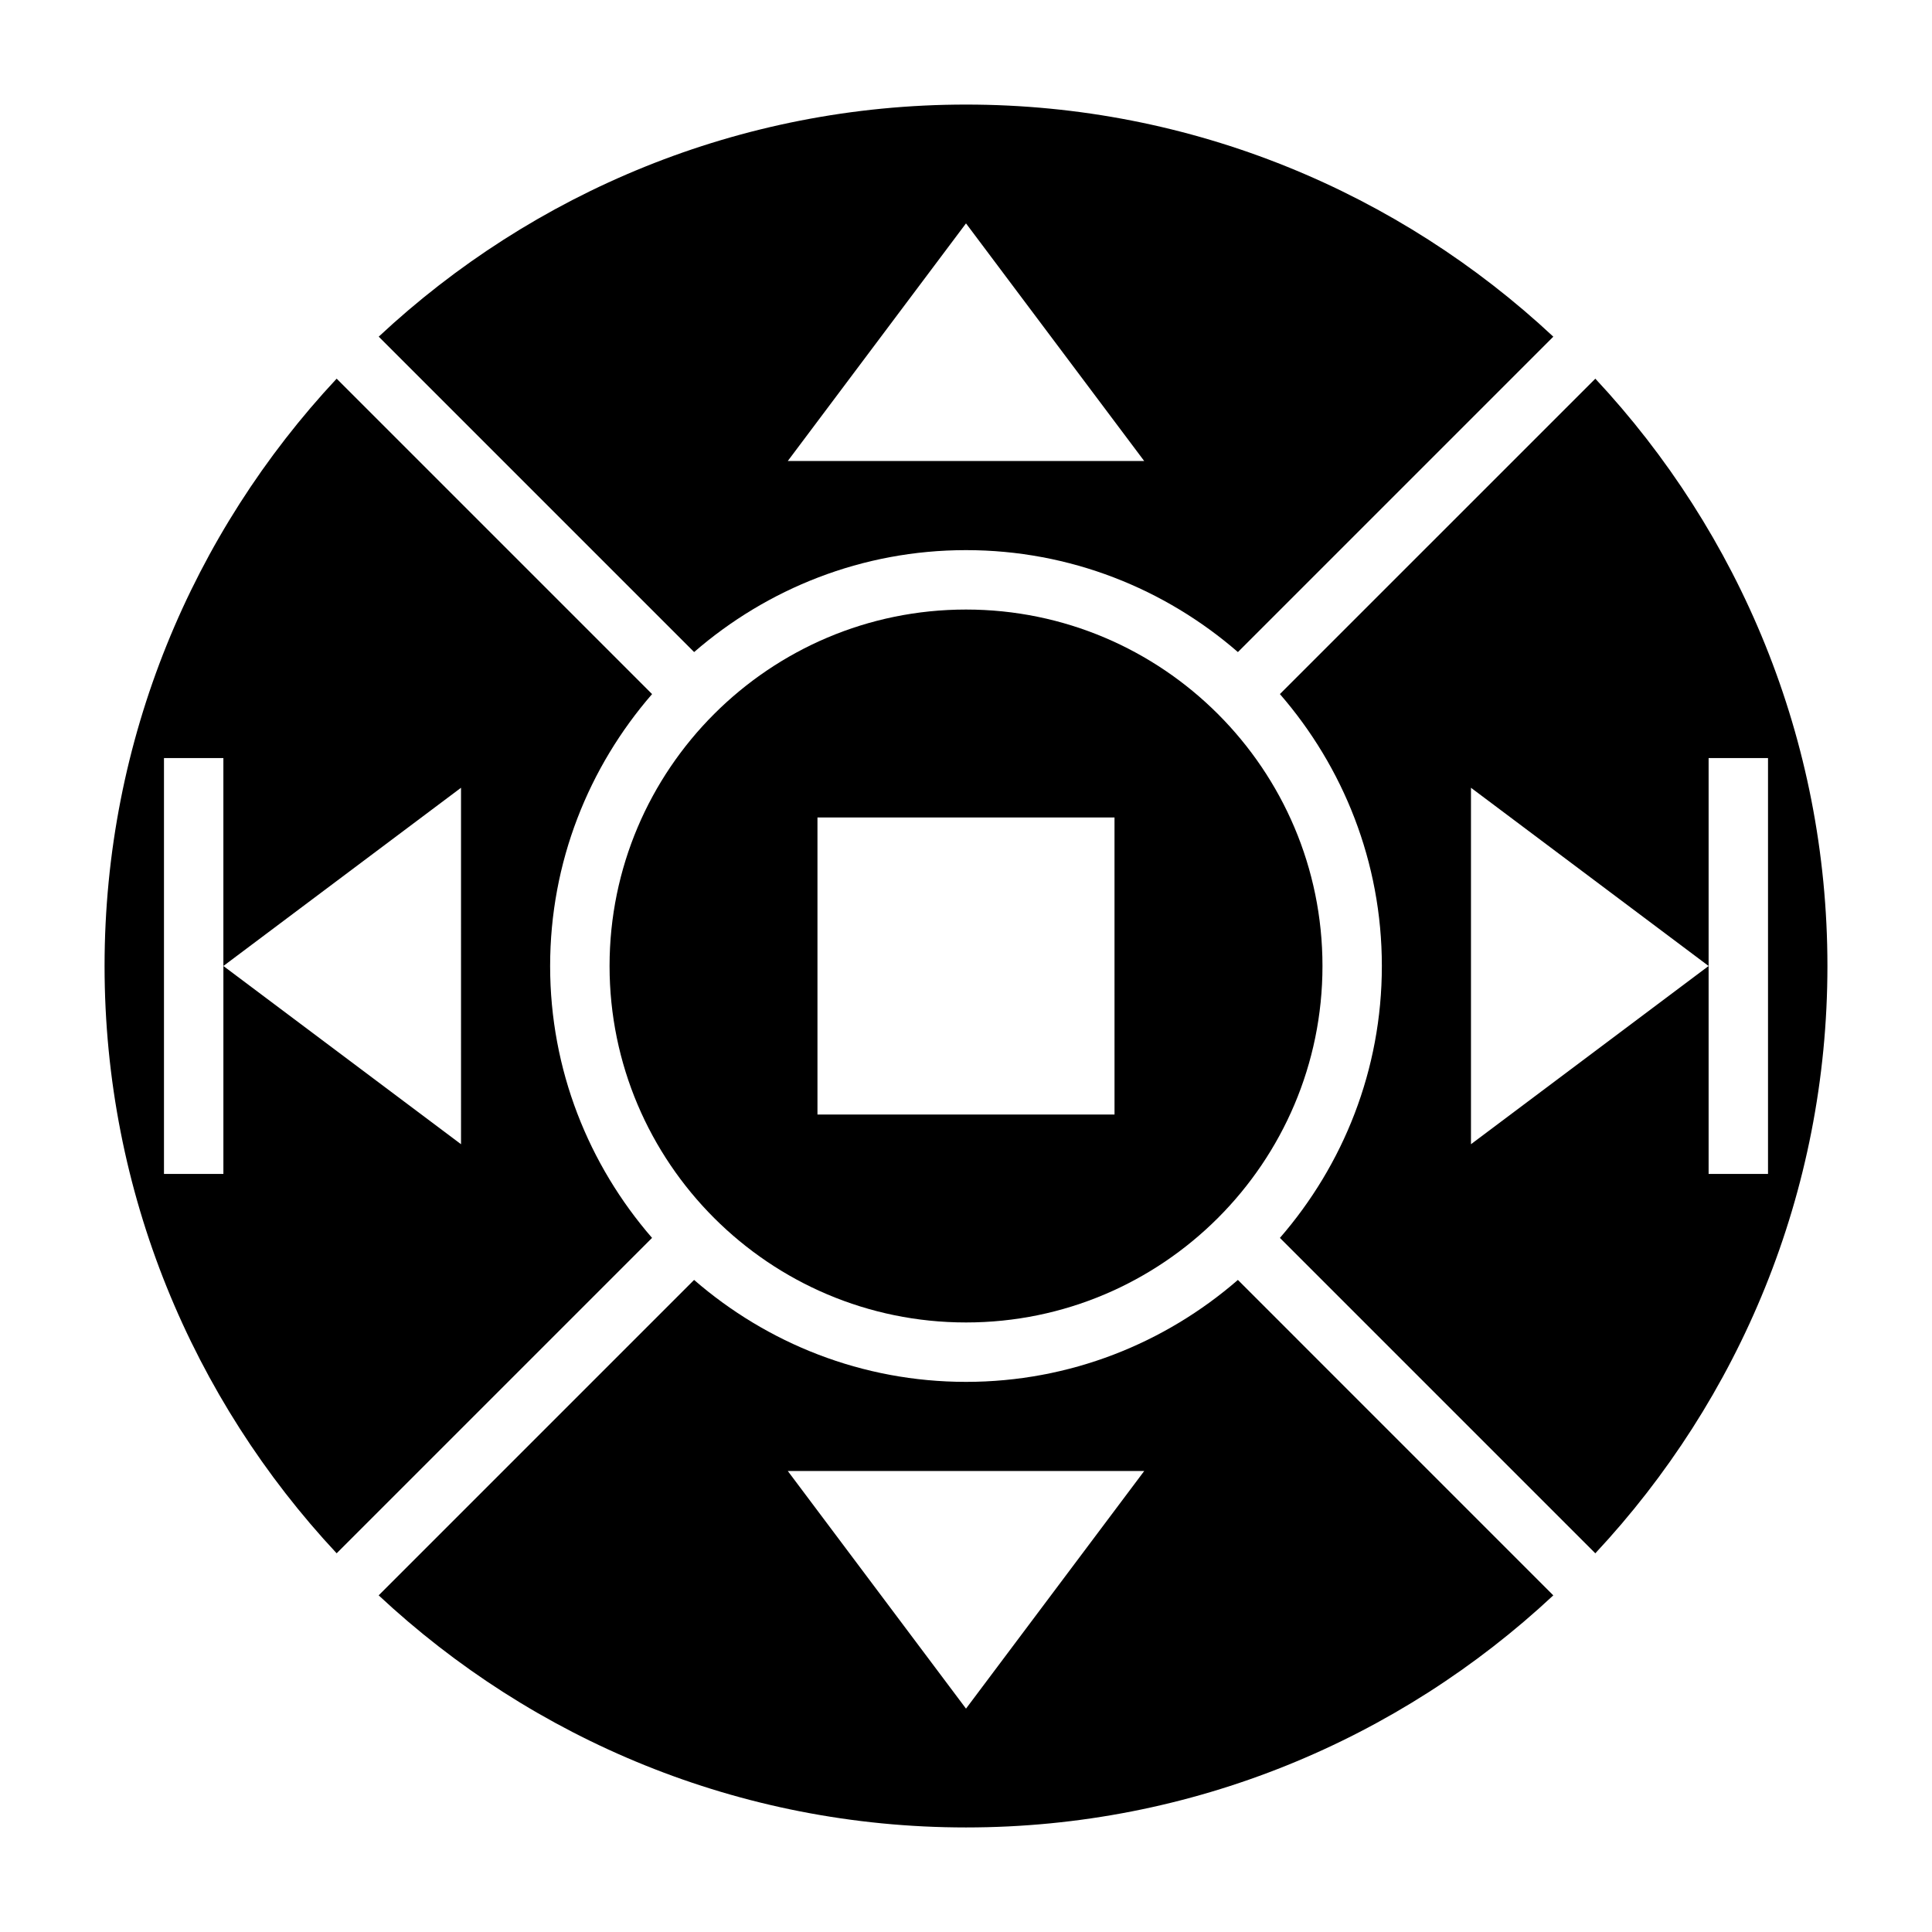
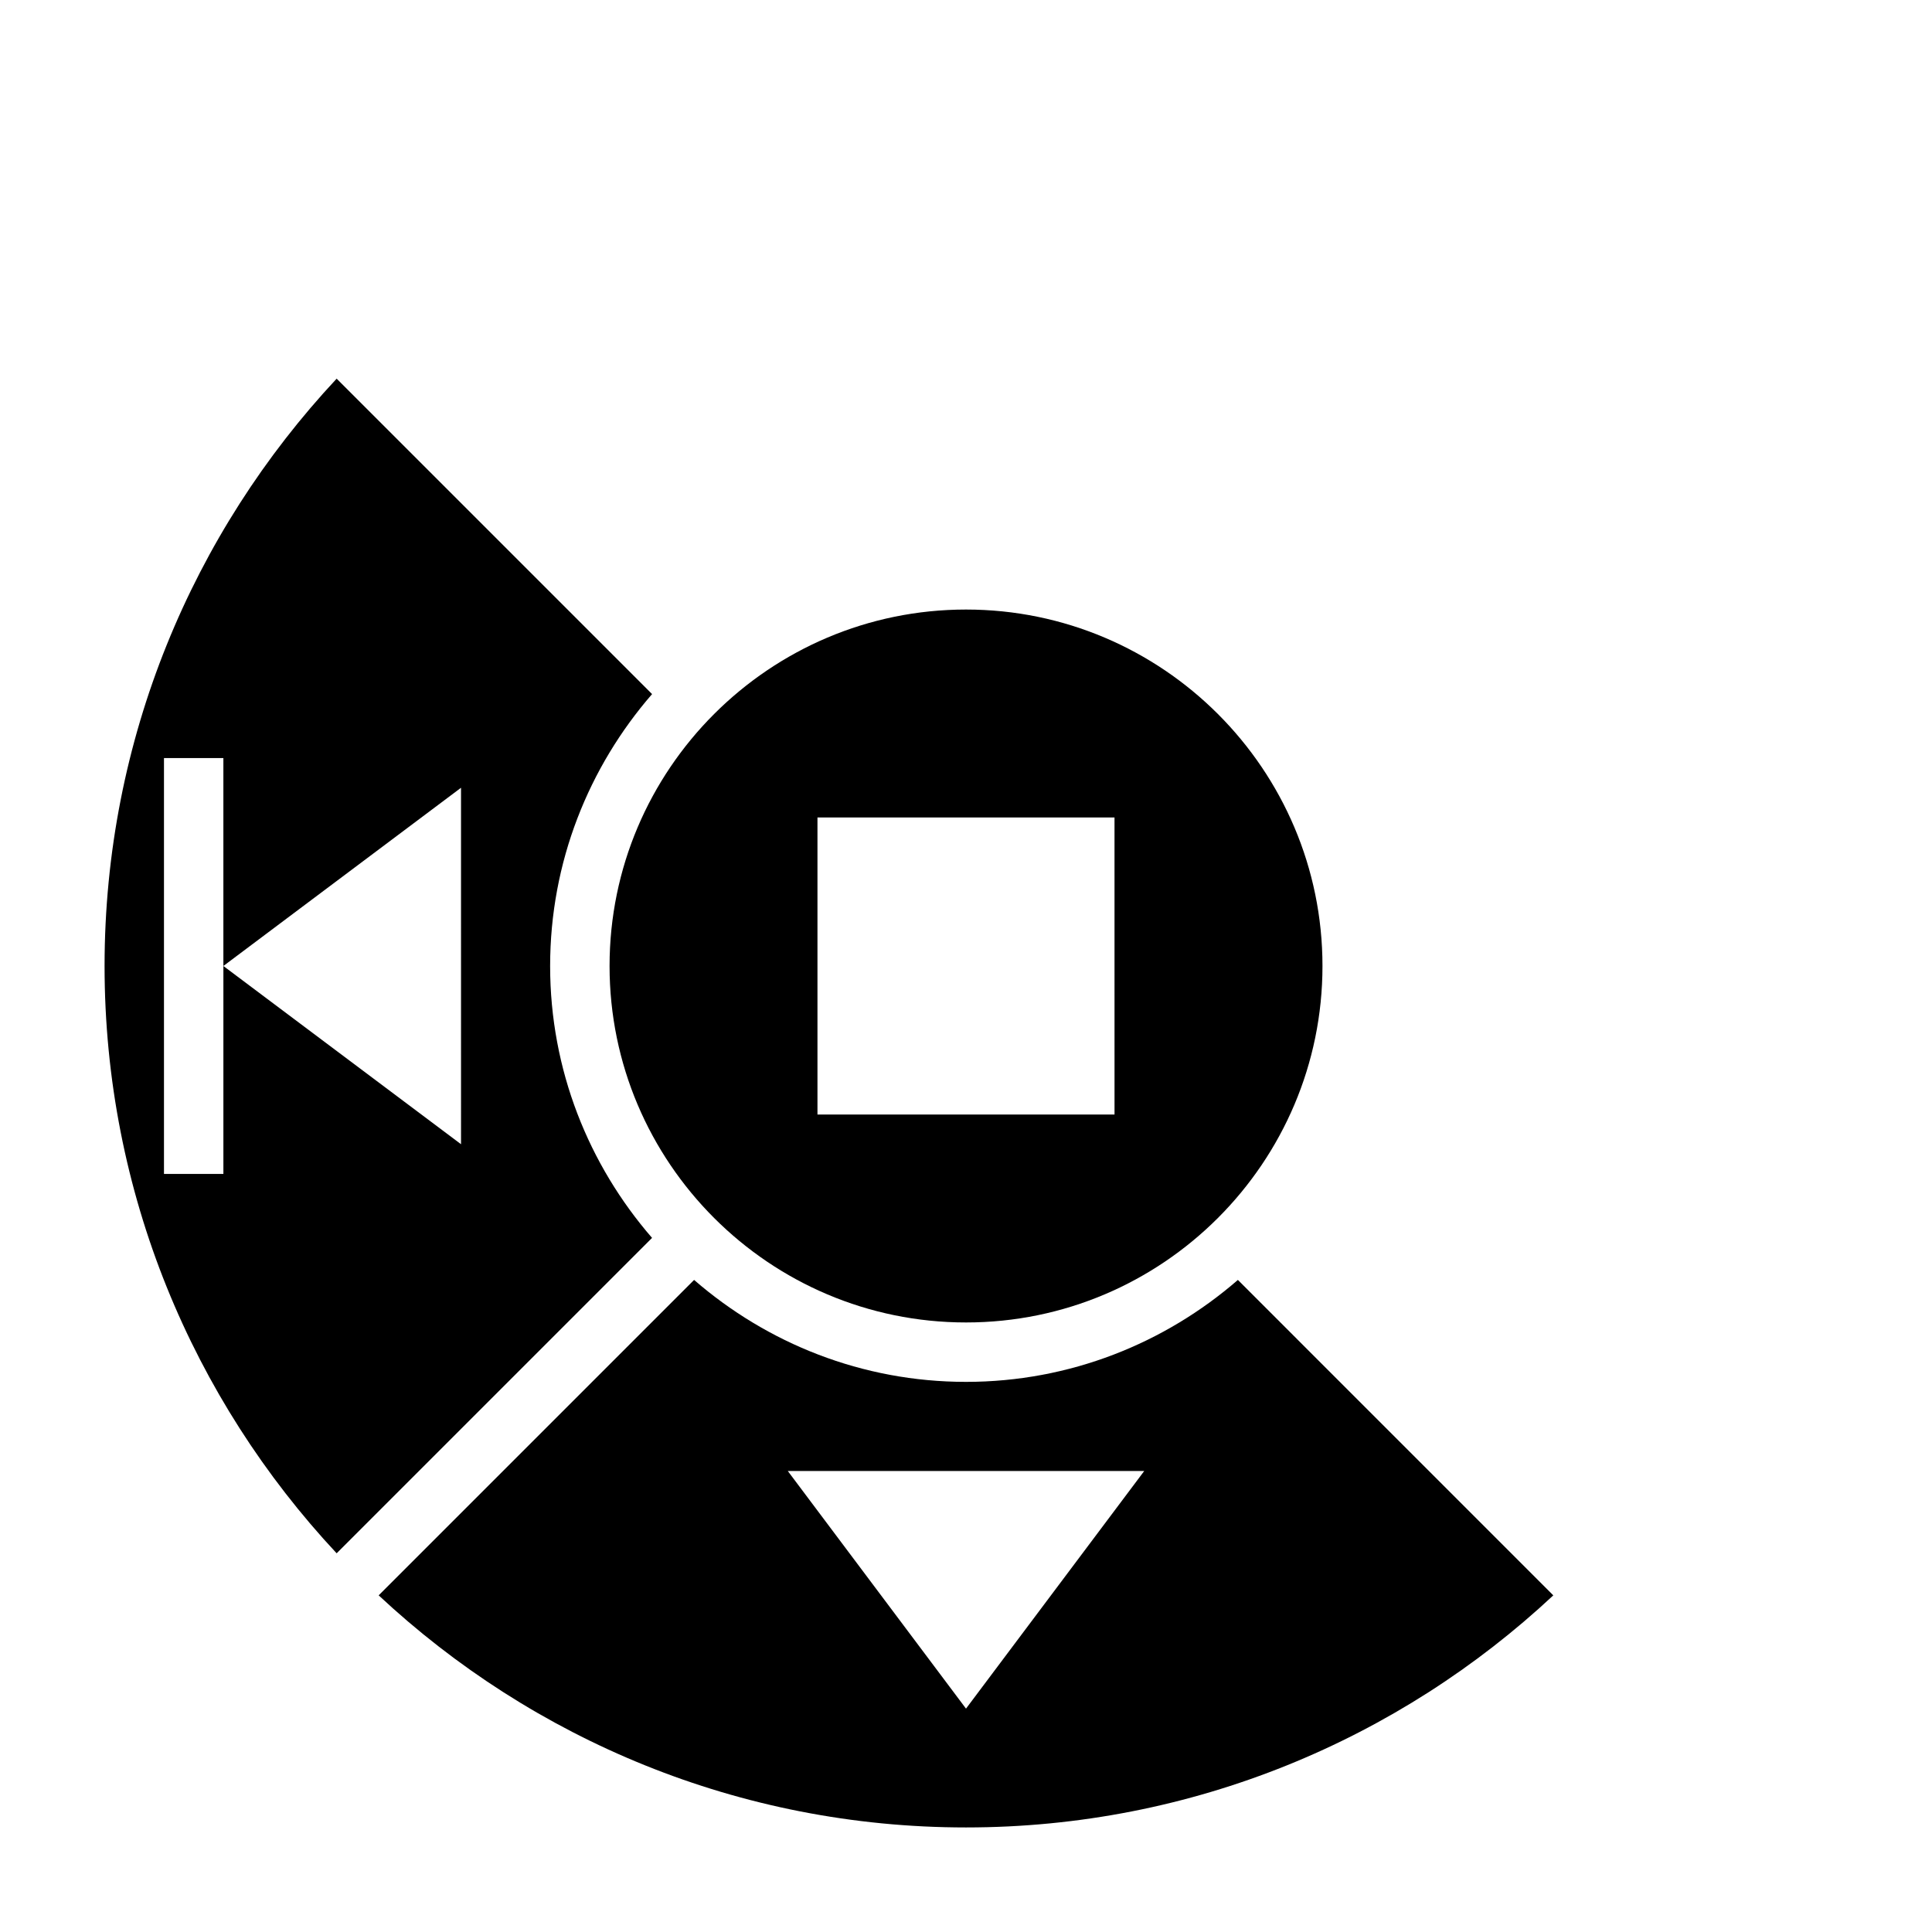
<svg xmlns="http://www.w3.org/2000/svg" fill="#000000" width="800px" height="800px" version="1.1" viewBox="144 144 512 512">
  <g>
    <path d="m400 510.21c-27.559 0-52.719-10.234-72.059-27.016l-83.59 83.59c40.809 38.109 95.535 61.508 155.65 61.508 60.109 0 114.84-23.395 155.64-61.504l-83.586-83.594c-19.34 16.781-44.5 27.016-72.059 27.016zm0 86.594-47.23-62.977h94.465z" />
    <path d="m305.54 400c0 52.09 42.375 94.465 94.465 94.465s94.465-42.375 94.465-94.465-42.375-94.465-94.465-94.465-94.465 42.375-94.465 94.465zm133.82 39.359h-78.723v-78.723h78.719z" />
    <path d="m289.79 400c0-27.559 10.234-52.719 27.016-72.059l-83.59-83.59c-38.109 40.809-61.504 95.535-61.504 155.65 0 60.109 23.395 114.84 61.504 155.64l83.586-83.586c-16.777-19.34-27.012-44.5-27.012-72.059zm-23.613 47.23-62.977-47.23v55.105l-15.746-0.004v-110.21h15.742v55.105l62.977-47.23z" />
-     <path d="m566.78 244.35-83.59 83.586c16.781 19.344 27.016 44.5 27.016 72.062 0 27.559-10.234 52.719-27.016 72.059l83.586 83.586c38.113-40.809 61.512-95.535 61.512-155.64 0-60.113-23.398-114.84-61.508-155.65zm30.02 210.75v-55.105l-62.977 47.23v-94.461l62.977 47.23v-55.105h15.742v110.21z" />
-     <path d="m400 289.79c27.559 0 52.719 10.234 72.059 27.016l83.586-83.586c-40.809-38.113-95.535-61.508-155.64-61.508s-114.84 23.395-155.64 61.504l83.586 83.586c19.34-16.777 44.496-27.012 72.059-27.012zm0-86.59 47.23 62.977h-94.465z" />
  </g>
</svg>